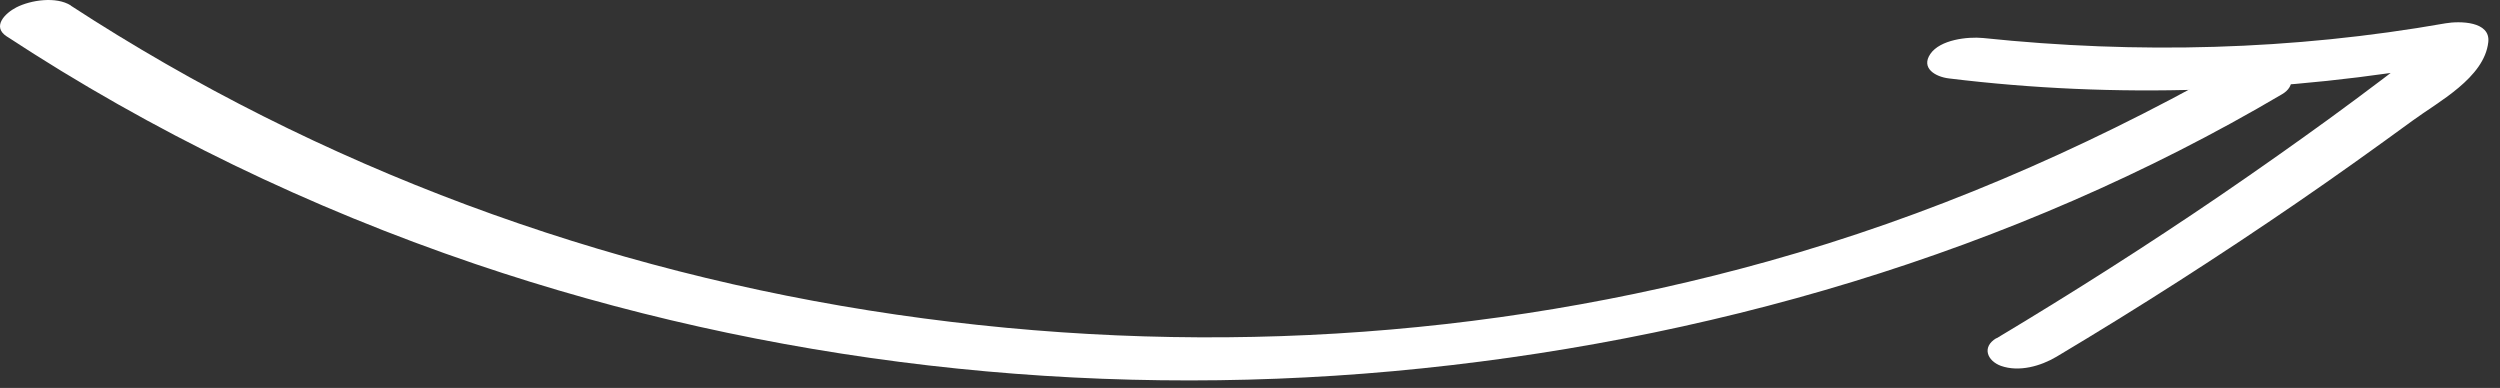
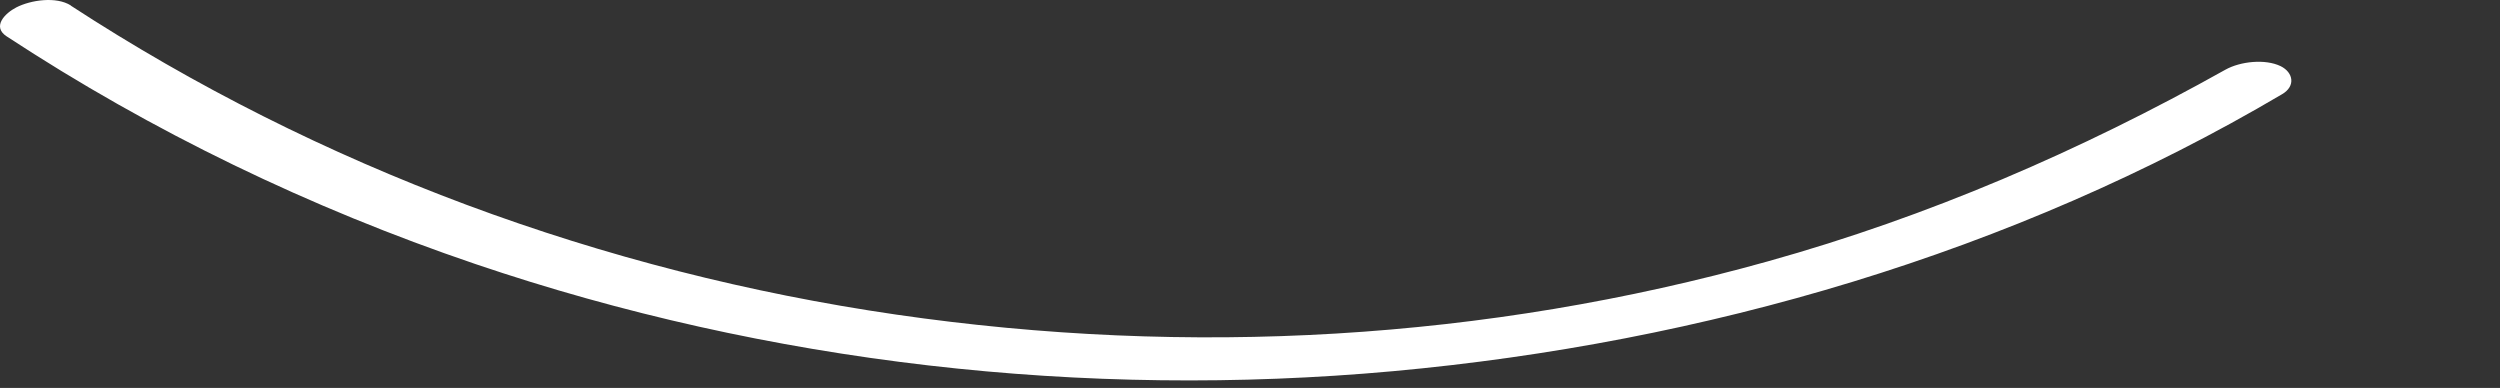
<svg xmlns="http://www.w3.org/2000/svg" width="174" height="27" viewBox="0 0 174 27" fill="none">
  <rect x="0" y="0" width="174" height="27" fill="#333333" stroke="none" />
  <path d="M4.922 0.388C22.212 11.663 41.959 18.928 62.37 21.895C82.781 24.863 103.39 23.683 123.052 18.188C134.226 15.069 144.778 10.508 154.893 4.848C155.929 4.272 157.659 4.084 158.734 4.605C159.619 5.043 159.793 6.002 158.826 6.561C140.08 17.622 118.559 23.867 96.95 25.835C75.484 27.784 53.493 25.302 33.074 18.372C21.593 14.475 10.59 9.173 0.46 2.529C-0.583 1.842 0.368 0.909 1.136 0.515C2.138 0.001 3.909 -0.267 4.935 0.383L4.922 0.388Z" fill="white" />
-   <path d="M138.961 23.544C144.278 20.36 149.501 17.035 154.618 13.545C157.123 11.832 159.61 10.081 162.068 8.298C163.341 7.37 164.609 6.431 165.859 5.484C166.743 4.809 167.585 4.276 167.7 3.08L170.672 4.389C159.129 6.455 147.288 6.886 135.643 5.458C134.708 5.347 133.674 4.747 134.353 3.753C135.033 2.76 136.932 2.541 138.016 2.645C148.777 3.771 159.56 3.498 170.213 1.622C171.19 1.455 173.348 1.47 173.185 2.931C172.909 5.421 169.697 7.088 167.91 8.4C165.273 10.325 162.612 12.231 159.922 14.074C154.44 17.836 148.846 21.42 143.128 24.831C142.033 25.479 140.536 25.912 139.266 25.465C138.315 25.117 137.911 24.156 138.943 23.537L138.961 23.544Z" fill="white" />
</svg>